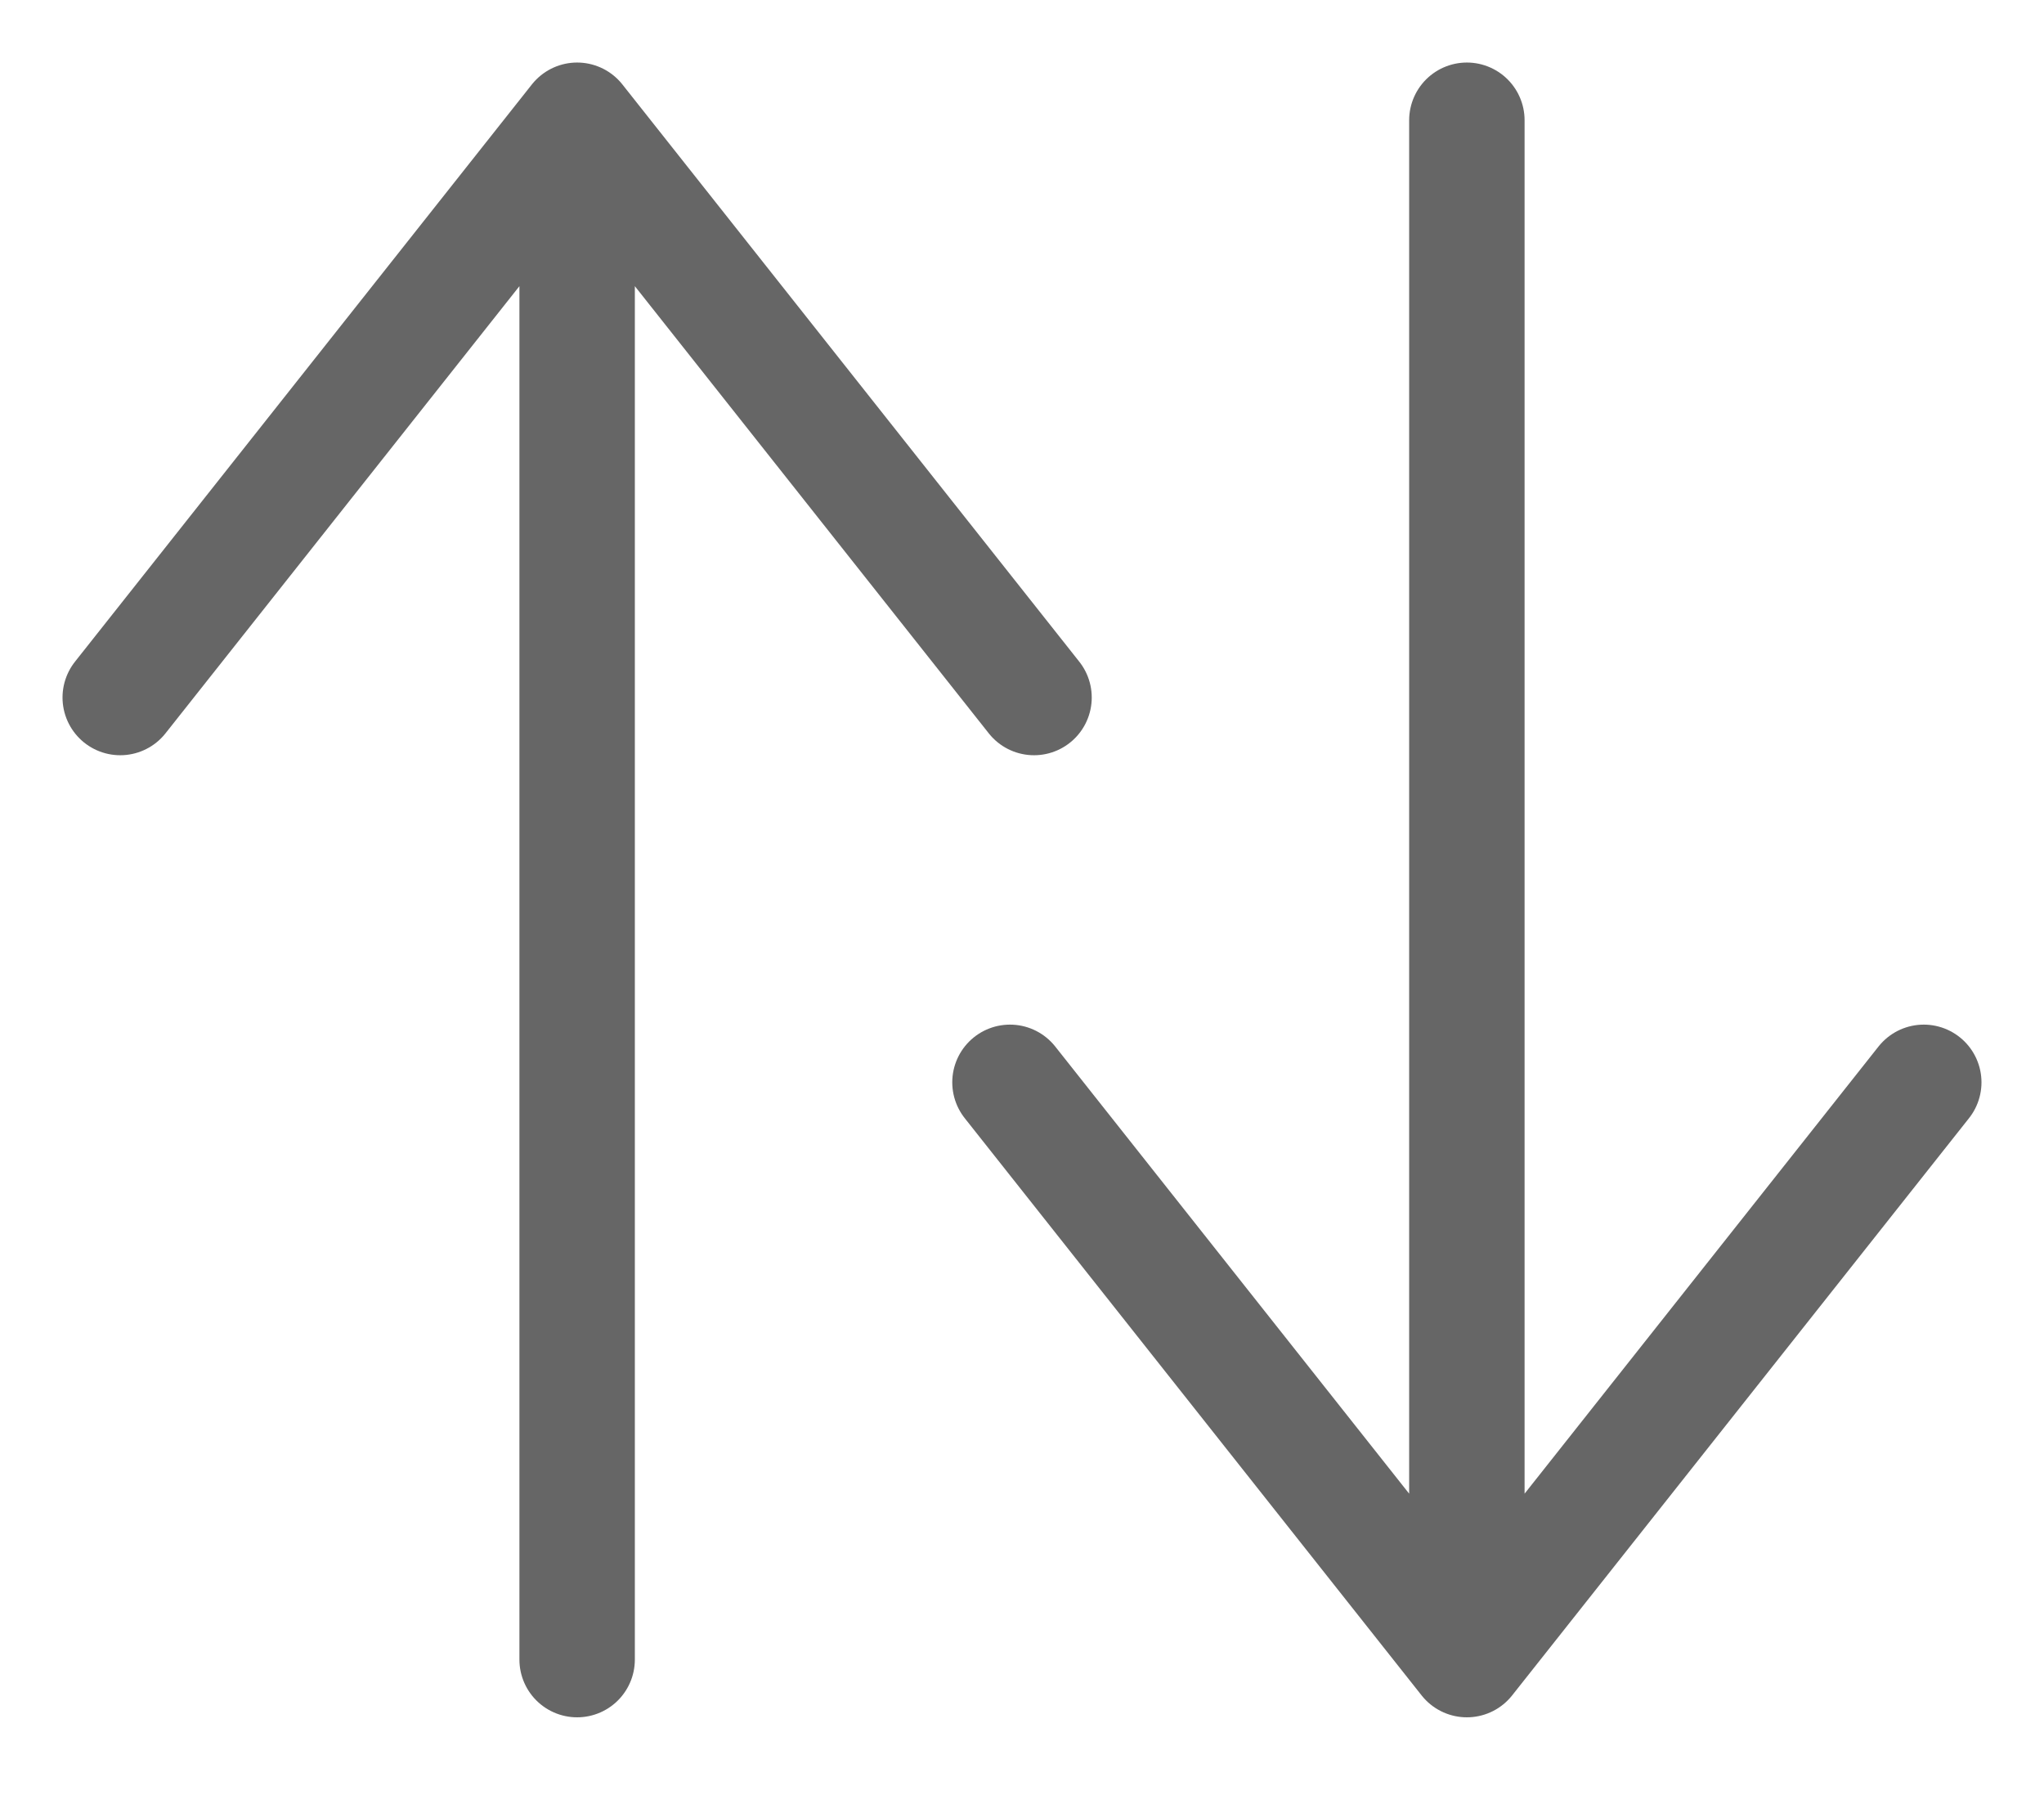
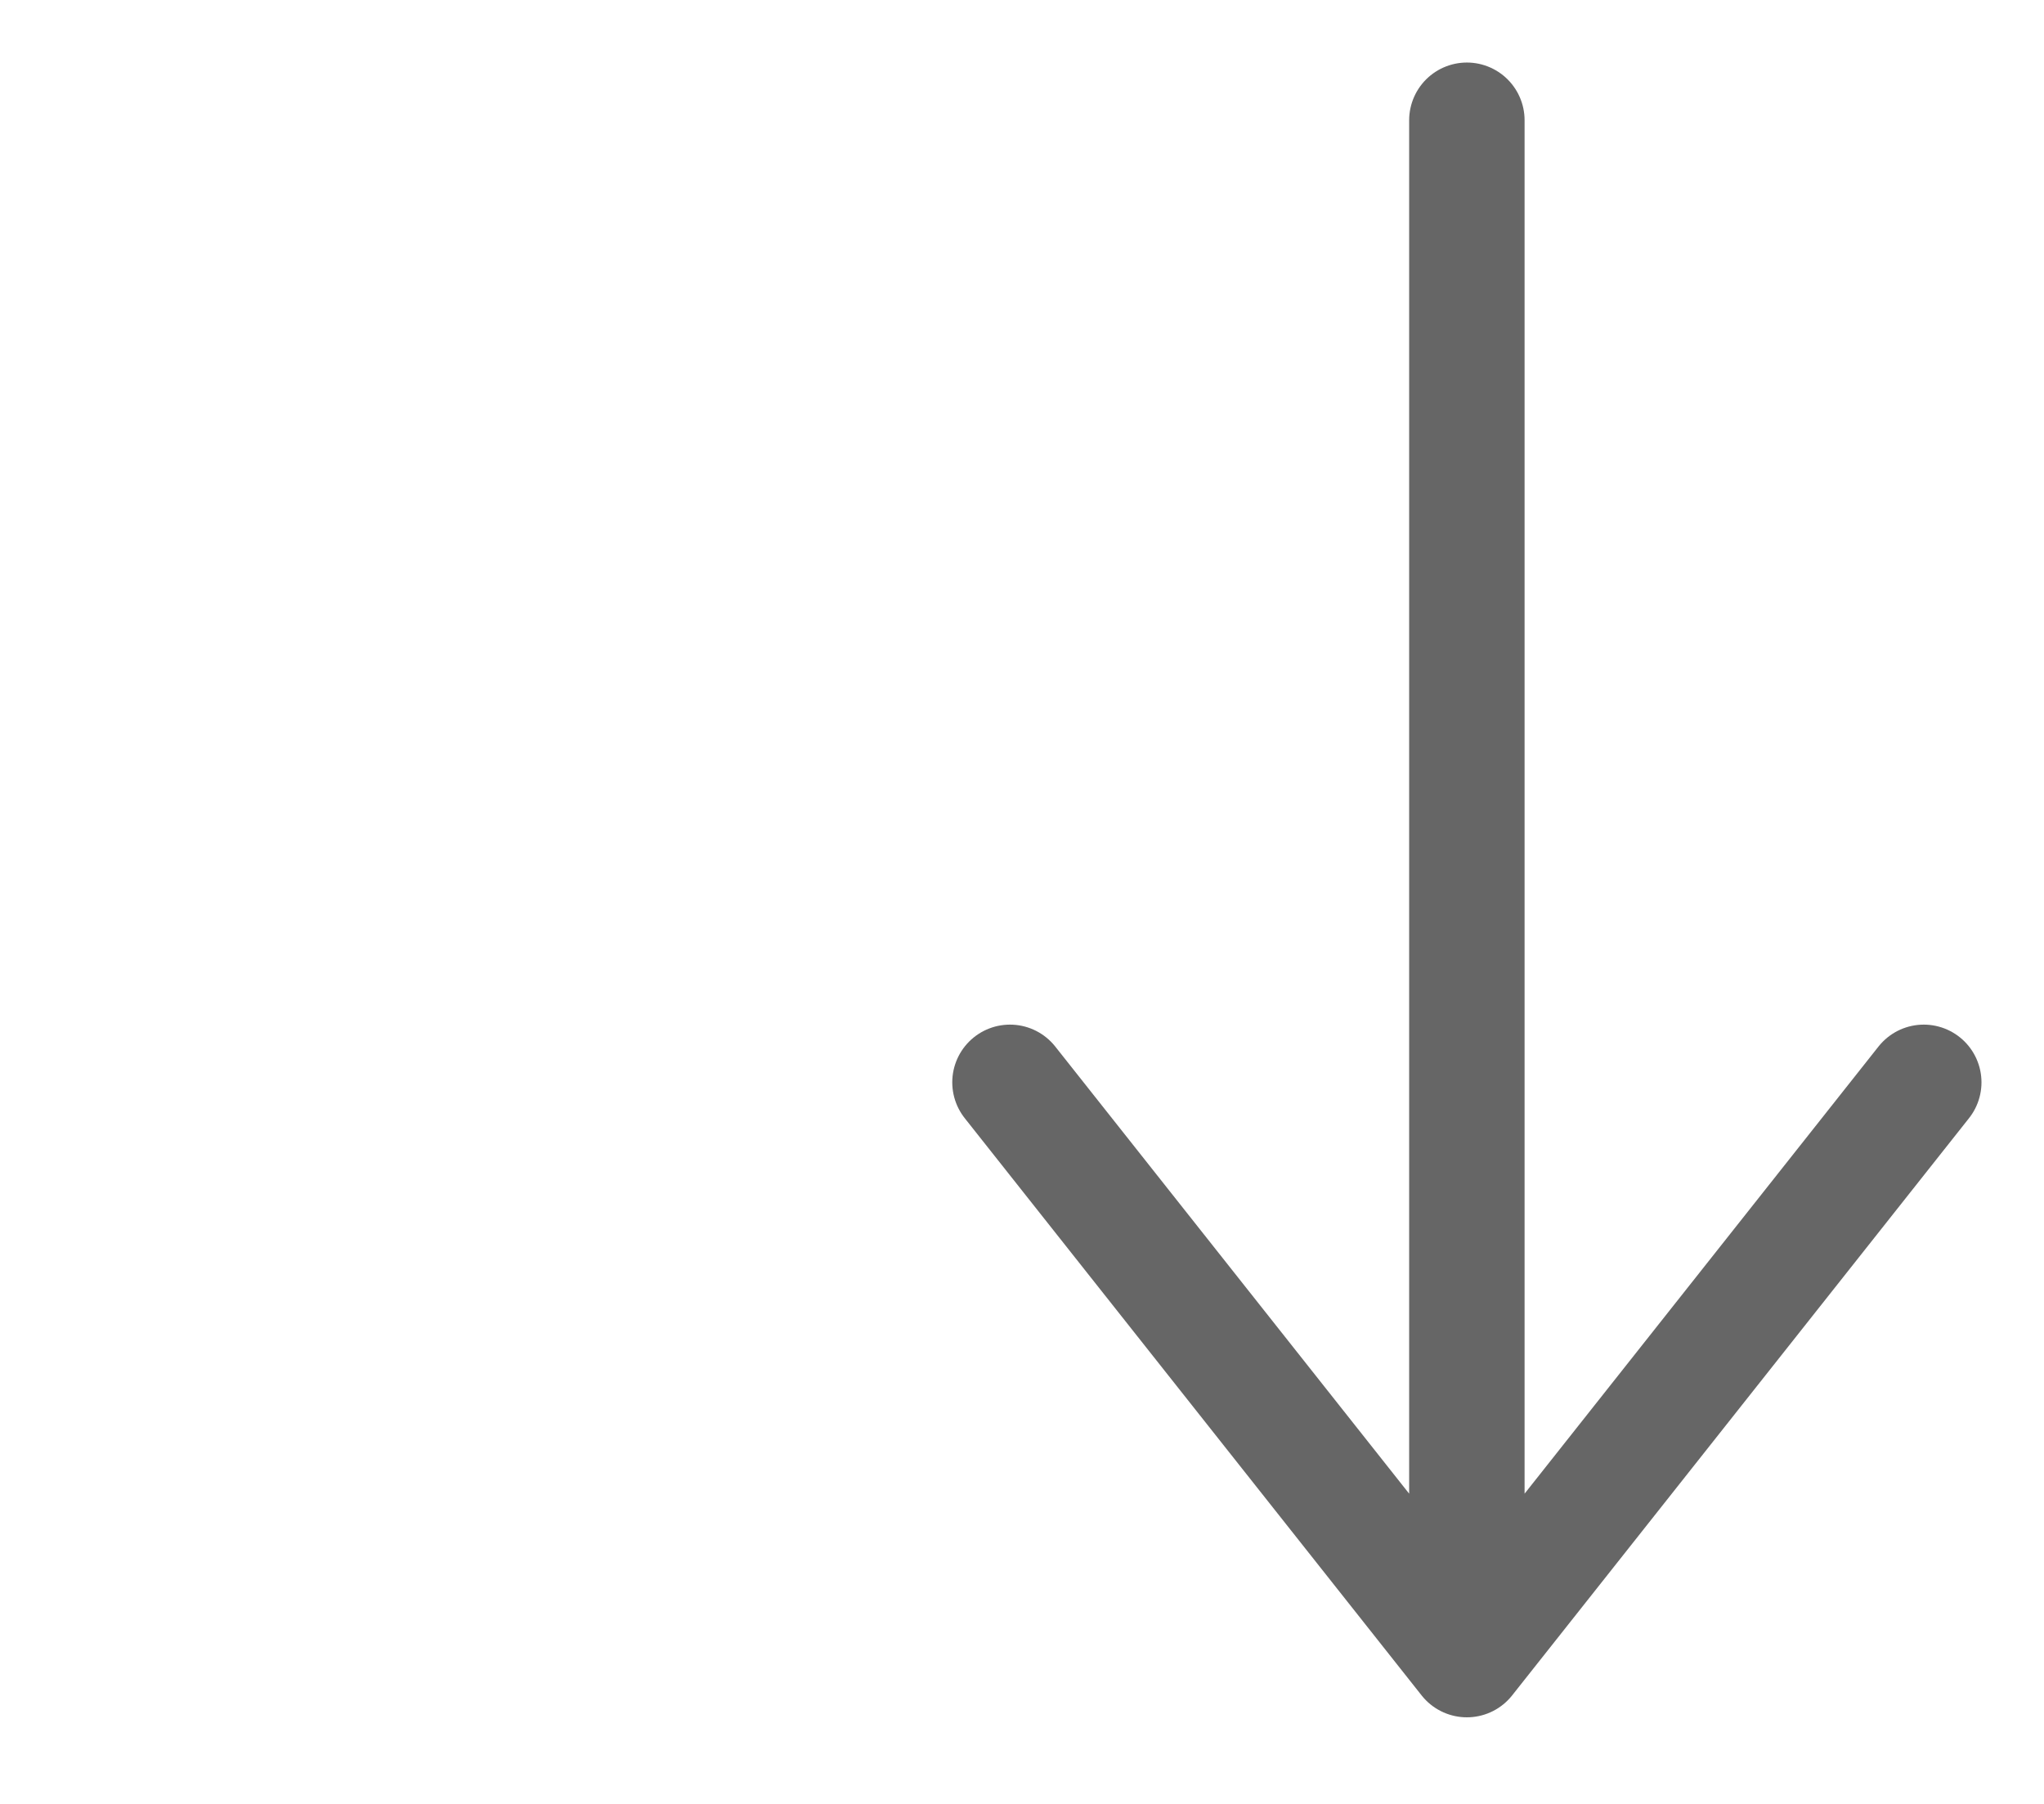
<svg xmlns="http://www.w3.org/2000/svg" width="17" height="15" viewBox="0 0 17 15">
  <g fill="none" fill-rule="evenodd" stroke-linecap="round" stroke-linejoin="round">
    <g stroke="#666" stroke-width=".96">
      <g>
        <g>
          <g>
            <g>
-               <path d="M3.8 12.8L3.8 0M0 4.8L3.8 0 7.6 4.8" transform="translate(-1109 -332) translate(388 324) translate(721 5) translate(0 3) translate(1 1)" />
-             </g>
+               </g>
            <g>
              <path d="M3.8 12.8L3.8 0M0 4.8L3.8 0 7.6 4.8" transform="translate(-1109 -332) translate(388 324) translate(721 5) translate(0 3) matrix(1 0 0 -1 8.4 13.8)" />
            </g>
          </g>
        </g>
      </g>
    </g>
  </g>
</svg>